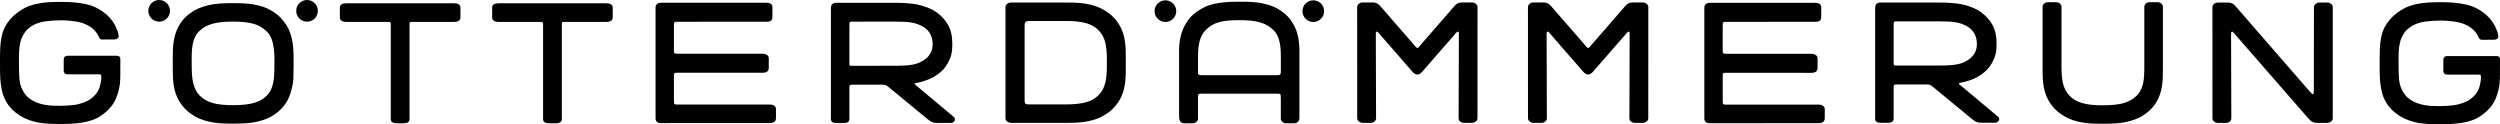
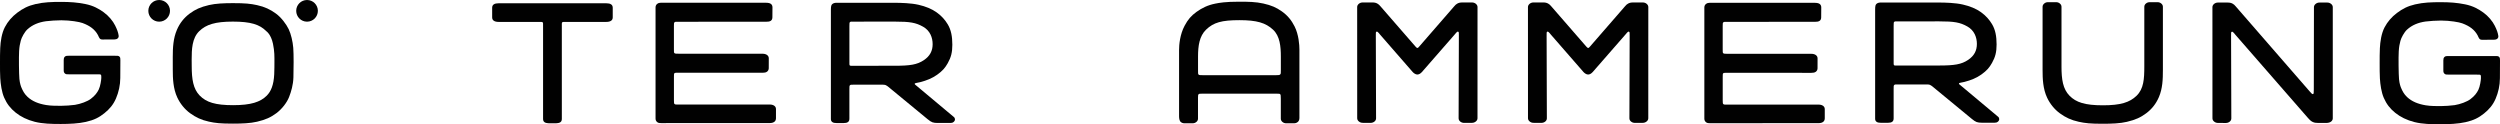
<svg xmlns="http://www.w3.org/2000/svg" version="1.1" id="Ebene_1" width="1020.993" height="50.746" viewBox="16 0 1020.993 50.746" overflow="visible" enable-background="new 16 0 1020.993 50.746" xml:space="preserve">
-   <path fill="#010101" d="M426.629,28.171V2.929c0-0.514,0.22-0.955,0.653-1.326c0.438-0.375,1.101-0.562,1.555-0.562  c0.451,0,17.37-0.018,22.351-0.018s7.141,0.227,9.834,0.816c3.092,0.68,5.361,1.756,7.668,3.434  c2.221,1.617,4.063,3.914,5.229,6.398c1.713,3.643,1.85,7.734,1.85,11.361v5.142c0,3.627-0.137,7.719-1.85,11.361  c-1.166,2.484-3.013,4.781-5.229,6.398c-2.307,1.678-4.576,2.754-7.668,3.434c-2.693,0.59-4.854,0.816-9.834,0.816  s-21.726-0.01-22.229-0.01c-0.507,0-1.233-0.195-1.675-0.57c-0.438-0.371-0.653-0.813-0.653-1.326V23.036 M434.854,8.99  c-0.354,0.334-0.375,0.792-0.404,1.532c-0.021,0.552,0,30.136,0,30.427c0,0.604,0.013,1.021,0.279,1.332  c0.24,0.279,0.646,0.359,1.385,0.359c0.408,0,15.008,0.002,15.008,0.002c7.271,0,10.947-1.168,13.644-3.914  c2.701-2.754,3.274-6.617,3.274-12.002V24.48c0-5.385-0.573-9.248-3.274-12.002c-2.693-2.746-6.369-3.914-13.644-3.914  c0,0-13.934-0.002-14.524-0.002C435.708,8.562,435.229,8.636,434.854,8.99z" />
  <path fill="#010101" d="M1012.901,8.394c-1.801,0-4.783,0.18-6.307,0.391c-2.939,0.416-5.5,1.41-7.605,3.348  c-1.096,1.006-2.356,3.307-2.664,4.543c-0.366,1.498-0.557,2.258-0.684,4.303c-0.146,2.338-0.066,9.473,0.115,11.369  c0.188,1.949,0.646,3.104,0.896,3.678c0.461,1.072,1.092,2.394,2.389,3.605c1.974,1.854,4.523,2.854,7.604,3.371  c2.029,0.346,4.438,0.324,6.188,0.324c1.375,0,4.251-0.174,5.628-0.389c2.332-0.373,5.059-1.396,6.438-2.435  c1.754-1.313,2.654-2.586,3.256-3.813c0.668-1.355,1.047-4.021,1.047-4.76c0-0.604,0.023-1.113-0.176-1.293  c-0.203-0.185-0.521-0.158-1.424-0.158l-11.777-0.021c-0.58,0-1.063,0.041-1.479-0.33c-0.425-0.366-0.49-0.813-0.49-1.313V24.65  c0-0.502,0.057-1.033,0.479-1.402c0.422-0.371,0.896-0.359,1.479-0.359h19.082c0.877,0.01,1.275-0.053,1.703,0.322  c0.383,0.336,0.396,0.729,0.396,1.512l-0.039,7.24c0,2.879-0.67,5.84-1.754,8.355c-1.102,2.543-2.59,4.295-4.731,6.027  c-2.146,1.729-4.209,2.791-7.564,3.547c-3.041,0.686-6.744,0.854-10.231,0.854c-3.813,0-7.322-0.063-10.658-0.898  c-3.057-0.768-5.721-2.078-7.832-3.787c-2.115-1.699-3.564-3.592-4.646-6.072c-1.021-2.336-1.438-5.424-1.598-7.961  c-0.104-1.889-0.098-3.924-0.098-6.09c0-2.164-0.008-4.229,0.088-6.212c0.127-2.705,0.604-6.059,1.92-8.561  c1.188-2.268,2.879-4.232,5.033-5.855c2.268-1.705,4.369-2.807,7.428-3.52c3.471-0.808,6.676-0.9,10.482-0.9  c3.698,0,6.663,0.219,9.918,0.876c3.223,0.654,5.424,1.869,7.467,3.348c2.094,1.518,3.74,3.539,4.678,5.402  c0.834,1.664,1.256,2.881,1.438,4.109c0.063,0.412-0.014,0.836-0.396,1.176c-0.354,0.313-0.854,0.422-1.33,0.422l-4.834,0.025  c-0.711,0.002-0.979-0.186-1.254-0.553c-0.324-0.428-0.268-0.59-0.615-1.227c-1.276-2.328-3.188-3.787-6.313-4.951  C1020.274,9.04,1016.478,8.394,1012.901,8.394z" />
  <path fill="#010101" d="M41.067,8.281c-1.801,0-4.78,0.18-6.307,0.391c-2.938,0.416-5.5,1.41-7.605,3.348  c-1.096,1.006-2.355,3.307-2.661,4.543c-0.367,1.498-0.56,2.258-0.687,4.303c-0.146,2.338-0.063,9.473,0.115,11.368  c0.188,1.949,0.646,3.103,0.896,3.679c0.461,1.071,1.093,2.392,2.39,3.604c1.972,1.854,4.522,2.854,7.604,3.371  c2.029,0.346,4.438,0.322,6.188,0.322c1.375,0,4.25-0.174,5.627-0.391c2.332-0.371,5.058-1.395,6.438-2.432  c1.754-1.314,2.654-2.586,3.256-3.813c0.668-1.355,1.05-4.021,1.05-4.762c0-0.604,0.021-1.111-0.179-1.293  c-0.203-0.185-0.52-0.156-1.424-0.156L43.99,30.344c-0.578,0-1.063,0.041-1.479-0.33c-0.425-0.369-0.49-0.812-0.49-1.313v-4.166  c0-0.502,0.057-1.033,0.479-1.402c0.42-0.371,0.896-0.359,1.479-0.359h19.082c0.877,0.01,1.276-0.053,1.703,0.322  c0.383,0.336,0.397,0.729,0.397,1.512l-0.039,7.242c0,2.879-0.671,5.84-1.756,8.354c-1.101,2.543-2.589,4.295-4.731,6.025  c-2.146,1.729-4.209,2.791-7.563,3.547c-3.041,0.688-6.744,0.854-10.233,0.854c-3.813,0-7.321-0.063-10.657-0.897  c-3.056-0.769-5.72-2.078-7.832-3.787c-2.115-1.697-3.563-3.592-4.646-6.07c-1.021-2.336-1.438-5.424-1.6-7.961  C15.993,30.025,16,27.991,16,25.825c0-2.164-0.006-4.232,0.089-6.215c0.127-2.705,0.605-6.059,1.92-8.561  c1.188-2.268,2.879-4.232,5.032-5.855c2.269-1.705,4.371-2.807,7.429-3.52c3.471-0.808,6.676-0.9,10.483-0.9  c3.698,0,6.664,0.219,9.918,0.876c3.222,0.654,5.422,1.869,7.466,3.348c2.094,1.518,3.741,3.539,4.678,5.402  c0.834,1.664,1.256,2.881,1.438,4.109c0.063,0.412-0.017,0.836-0.397,1.176c-0.354,0.313-0.854,0.422-1.33,0.422l-4.834,0.025  c-0.711,0.002-0.979-0.186-1.254-0.553c-0.324-0.428-0.267-0.59-0.615-1.227c-1.276-2.328-3.187-3.787-6.313-4.951  C48.44,8.927,44.644,8.281,41.067,8.281z" />
  <path fill="#010101" d="M721.481,42.725l37.221-0.006c0.688,0,1.367,0.146,1.867,0.52c0.5,0.375,0.662,0.859,0.662,1.373v3.677  c0,0.521-0.152,1.104-0.652,1.479s-1.098,0.521-1.959,0.524l-44.254,0.017c-0.813,0-1.258-0.064-1.696-0.451  c-0.474-0.406-0.619-0.904-0.619-1.426V3.054c0-0.518,0.174-1.064,0.67-1.438c0.5-0.373,0.908-0.451,1.396-0.459l42.938-0.004  c0.815,0,1.6,0.094,2.102,0.465c0.502,0.373,0.639,0.916,0.639,1.43l-0.03,3.973c0,0.516-0.088,1.086-0.595,1.463  c-0.497,0.375-1.25,0.428-1.936,0.428L721.88,8.924c-1.736,0.016-1.832-0.033-2.063,0.201c-0.256,0.254-0.268,0.336-0.271,1.469  v9.51c0,1.105-0.017,1.406,0.221,1.633c0.262,0.252,0.891,0.236,2.314,0.236l33.676,0.006c0.688,0,1.354,0.15,1.854,0.523  c0.502,0.377,0.678,0.855,0.678,1.367l-0.01,3.99c0,0.516-0.193,1.068-0.69,1.438c-0.498,0.375-1.146,0.449-1.841,0.449  l-34.063-0.01c-1.02-0.004-1.666-0.023-1.9,0.168c-0.25,0.199-0.231,0.771-0.231,1.648V41c0.01,0.979,0.021,1.277,0.231,1.498  C720.028,42.76,720.505,42.715,721.481,42.725z" />
  <path fill="#010101" d="M293.155,42.695l37.224-0.006c0.686,0,1.364,0.146,1.864,0.52c0.5,0.375,0.662,0.859,0.662,1.373v3.674  c0,0.518-0.149,1.104-0.649,1.477c-0.5,0.375-1.101,0.521-1.959,0.527l-44.254,0.014c-0.813,0-1.256-0.063-1.697-0.451  c-0.471-0.403-0.621-0.901-0.621-1.426V3.024c0-0.518,0.176-1.064,0.672-1.438c0.5-0.373,0.908-0.451,1.396-0.459l42.938-0.004  c0.818,0,1.6,0.094,2.102,0.465c0.502,0.373,0.64,0.916,0.64,1.43l-0.031,3.973c0,0.516-0.088,1.086-0.594,1.463  c-0.498,0.375-1.25,0.428-1.937,0.428l-35.352,0.012c-1.734,0.016-1.832-0.033-2.063,0.201c-0.257,0.254-0.269,0.336-0.271,1.469  v9.51c0,1.105-0.016,1.406,0.219,1.633c0.267,0.252,0.896,0.236,2.318,0.236l33.672,0.006c0.688,0,1.354,0.15,1.854,0.523  c0.502,0.377,0.681,0.855,0.681,1.367l-0.013,3.99c0,0.517-0.192,1.067-0.69,1.438c-0.498,0.375-1.146,0.447-1.838,0.447  l-34.063-0.008c-1.02-0.004-1.666-0.023-1.899,0.168c-0.25,0.199-0.234,0.771-0.234,1.646v9.447  c0.012,0.979,0.021,1.276,0.234,1.498C291.704,42.73,292.18,42.686,293.155,42.695z" />
  <path fill="#010101" d="M127.991,30.309c0.077-1.721,0.084-4.031,0.084-4.827c0-2.303,0.071-4.424-0.591-7.599  c-0.813-3.897-2.729-5.146-2.729-5.146c-2.695-2.746-6.371-3.914-13.646-3.914c-7.264,0-10.938,1.199-13.723,3.883  c-2.973,2.865-3.109,7.448-3.109,11.623c0,0.737,0.021,1.899,0.021,2.707c0,5.237,0.574,9.248,3.272,12.002  c2.693,2.746,6.369,3.914,13.644,3.914c7.264,0,11.123-1.282,13.723-3.884C126.64,37.366,127.782,34.76,127.991,30.309z   M134.067,39.609c-0.869,2.234-2.862,4.879-5.223,6.633c-2.221,1.652-4.33,2.635-7.873,3.467c-2.729,0.645-6.176,0.783-9.822,0.783  c-5.021,0-7.143-0.227-9.834-0.816c-3.094-0.68-5.36-1.756-7.668-3.434c-2.221-1.617-4.063-3.914-5.229-6.398  c-1.713-3.643-1.853-7.803-1.853-11.361c0-0.854-0.004-4.246-0.004-5.151c0-3.857,0.176-7.631,1.697-11.164  c1.16-2.697,2.865-4.879,5.223-6.633c2.224-1.652,4.33-2.635,7.873-3.467c2.73-0.645,6.179-0.783,9.822-0.783  c5.021,0,7.143,0.228,9.834,0.816c3.094,0.68,5.363,1.756,7.668,3.434c2.221,1.617,4.277,4.401,5.23,6.398  c0.95,1.997,1.651,5.028,1.862,7.617c0.213,2.589,0.158,9.021,0.063,12.059C135.739,34.637,134.935,37.374,134.067,39.609z" />
  <path fill="#010101" d="M897.115,0.889c0.601,0,1.113,0.188,1.556,0.563c0.438,0.371,0.651,0.813,0.651,1.326v25.755  c0,3.84-0.117,7.598-1.639,11.131c-1.16,2.697-2.865,4.88-5.223,6.633c-2.224,1.652-4.33,2.635-7.873,3.467  c-2.73,0.646-6.181,0.783-9.822,0.783c-5.021,0-7.146-0.227-9.834-0.816c-3.094-0.68-5.363-1.756-7.668-3.434  c-2.222-1.617-4.064-3.914-5.23-6.398c-1.713-3.643-1.85-7.731-1.85-11.358V2.778c0-0.515,0.221-0.955,0.656-1.326  c0.434-0.375,0.95-0.563,1.551-0.563h3.315c0.603,0,1.113,0.188,1.554,0.563c0.438,0.371,0.649,0.813,0.649,1.326V27.09  c0,5.385,0.576,9.248,3.277,12.002c2.693,2.746,6.369,3.914,13.641,3.914c7.267,0,10.938-1.199,13.726-3.883  c2.973-2.865,3.176-6.949,3.178-11.99V2.779c0-0.515,0.219-0.955,0.65-1.326c0.438-0.375,0.957-0.562,1.557-0.562h3.178V0.889  L897.115,0.889z" />
  <path fill="#010101" d="M265.626,1.819c-0.507-0.379-1.266-0.475-1.966-0.475h-20.8h-2.487h-20.797  c-0.703,0-1.459,0.096-1.969,0.475c-0.512,0.371-0.612,0.912-0.612,1.43v3.789c0,0.516,0.109,1.029,0.627,1.406  c0.506,0.375,1.251,0.502,1.954,0.502h15.979c1.411,0,1.806-0.047,2.046,0.162c0.229,0.201,0.188,0.535,0.185,1.93v37.396  c0,0.518,0.059,1.078,0.563,1.45c0.384,0.284,0.938,0.397,1.483,0.437c0.131,0.012,0.261,0.014,0.388,0.016  c0.047,0.001,0.097,0.005,0.146,0.005h0.008h2.483h0.011c0.047,0,0.097-0.004,0.145-0.005c0.129-0.002,0.258-0.003,0.387-0.016  c0.551-0.035,1.104-0.148,1.483-0.437c0.51-0.372,0.566-0.937,0.566-1.45V11.038c-0.008-1.395-0.047-1.729,0.182-1.93  c0.24-0.209,0.635-0.162,2.047-0.162h15.981c0.7,0,1.445-0.127,1.951-0.502c0.518-0.377,0.629-0.891,0.629-1.406V3.249  C266.242,2.731,266.138,2.19,265.626,1.819z" />
-   <path fill="#010101" d="M203.43,1.819c-0.507-0.379-1.263-0.475-1.966-0.475h-20.797h-2.49H157.38c-0.703,0-1.459,0.096-1.966,0.475  c-0.516,0.371-0.615,0.912-0.615,1.43v3.789c0,0.516,0.112,1.029,0.627,1.406c0.506,0.375,1.251,0.502,1.954,0.502h15.979  c1.412,0,1.81-0.047,2.047,0.162c0.229,0.201,0.188,0.535,0.185,1.93v37.396c0,0.518,0.058,1.078,0.563,1.45  c0.388,0.284,0.938,0.397,1.484,0.437c0.131,0.012,0.26,0.014,0.387,0.016c0.047,0.001,0.101,0.005,0.146,0.005h0.008h2.486h0.008  c0.047,0,0.097-0.004,0.144-0.005c0.129-0.002,0.261-0.003,0.391-0.016c0.548-0.035,1.101-0.148,1.48-0.437  c0.509-0.372,0.566-0.937,0.566-1.45V11.038c-0.005-1.395-0.044-1.729,0.182-1.93c0.24-0.209,0.634-0.162,2.046-0.162h15.982  c0.703,0,1.448-0.127,1.954-0.502c0.515-0.377,0.627-0.891,0.627-1.406V3.249C204.045,2.731,203.941,2.19,203.43,1.819z" />
  <path fill="#010101" d="M962.687,50.207c-0.961,0-1.479-0.092-2.113-0.373c-0.563-0.254-1.021-0.51-2.278-1.969L928.88,14.144  c-0.896-1.1-1.164-1.311-1.439-1.168c-0.301,0.156-0.293,0.443-0.275,1.699l0.101,33.662c0,0.519-0.203,0.961-0.65,1.336  c-0.453,0.371-1.008,0.554-1.625,0.554l-3.153-0.021c-0.613,0-1.146-0.188-1.603-0.563c-0.451-0.369-0.676-0.813-0.676-1.336  l-0.013-45.375c0-0.514,0.229-0.955,0.673-1.334c0.452-0.371,0.987-0.557,1.606-0.557h3.814c0.963,0,1.541,0.115,2.176,0.469  c0.527,0.301,0.752,0.517,1.289,1.142l30.066,34.571c0.84,1.004,1.186,1.319,1.487,1.194c0.271-0.112,0.293-0.487,0.293-1.965  l0.058-33.521c0-0.514,0.229-0.955,0.684-1.334c0.439-0.371,0.982-0.557,1.604-0.557h3.125c0.618,0,1.151,0.186,1.604,0.557  c0.453,0.379,0.674,0.82,0.674,1.334v45.375c0,0.514-0.221,0.957-0.67,1.332c-0.453,0.375-1.223,0.563-1.84,0.563L962.687,50.207  L962.687,50.207z" />
  <path fill="#010101" d="M544.704,10.784c-1.237-2.451-2.803-4.441-5.221-6.146c-2.265-1.596-4.267-2.467-7.563-3.207  c-3.062-0.687-6.156-0.736-9.806-0.736c-5.771,0-8.077,0.445-9.771,0.779c-3.104,0.613-5.479,1.799-7.653,3.355  c-2.238,1.602-3.541,3.146-4.896,5.684c-1.908,3.551-2.263,7.727-2.263,9.883v27.12c0,0.979,0.226,1.903,0.658,2.276  c0.435,0.371,0.946,0.556,1.549,0.556h3.317c0.601,0,1.115-0.185,1.556-0.556c0.437-0.373,0.651-0.817,0.651-1.328  c0,0,0-7.536,0-8.646c0-1.043,0.056-1.139,0.267-1.33c0.228-0.203,0.343-0.236,1.558-0.236c1.225,0,29.012,0,30.178,0  c1.168,0,1.353,0.027,1.563,0.227c0.205,0.201,0.256,0.578,0.256,1.855c0,1.275,0,8.135,0,8.135c0,0.51,0.224,0.955,0.652,1.328  c0.438,0.371,0.955,0.555,1.56,0.555h3.176c0.604,0,1.112-0.184,1.558-0.555c0.438-0.373,0.651-0.939,0.651-1.643v-27.93  C546.678,18.412,546.409,14.151,544.704,10.784z M537.198,30.701c-1.172,0-28.901,0-30.035,0c-1.131,0-1.396-0.012-1.653-0.234  c-0.263-0.232-0.236-0.688-0.236-1.713c0-1.195,0-5.693,0-5.693c0-4.346,0.556-8.307,3.271-10.934  c3.065-2.963,6.379-3.893,13.645-3.893c7.011,0,10.677,1.051,13.724,3.893c2.813,2.623,3.181,6.852,3.181,11.061  c0,0-0.002,4.246,0,5.43c0.01,1.211,0.01,1.487-0.256,1.771C538.557,30.666,538.281,30.701,537.198,30.701z" />
-   <circle fill="#010101" cx="491.953" cy="4.552" r="4.425" />
-   <circle fill="#010101" cx="552.345" cy="4.552" r="4.425" />
  <circle fill="#010101" cx="81.003" cy="4.425" r="4.425" />
  <circle fill="#010101" cx="141.393" cy="4.425" r="4.425" />
  <path fill="#010101" d="M662.692,29.415c0.447,0.485,1.166,1,1.854,1.019c0.606,0.018,1.266-0.313,1.895-0.998  c0.854-0.93,13.391-15.333,13.391-15.333c0.896-1.1,1.164-1.311,1.441-1.168c0.299,0.156,0.293,0.443,0.275,1.699l-0.103,33.662  c0,0.521,0.205,0.961,0.652,1.336c0.453,0.371,1.008,0.556,1.625,0.556l3.154-0.021c0.612,0,1.146-0.188,1.602-0.563  c0.451-0.369,0.676-0.814,0.676-1.336l0.013-45.375c0-0.514-0.229-0.955-0.672-1.334c-0.453-0.371-0.99-0.557-1.607-0.557h-3.814  c-0.963,0-1.541,0.115-2.176,0.469c-0.527,0.301-0.752,0.519-1.289,1.144c0,0-13.938,16.024-14.256,16.392  c-0.32,0.367-0.494,0.571-0.713,0.571c-0.281,0-0.484-0.203-0.805-0.565c-0.318-0.362-14.265-16.396-14.265-16.396  c-0.537-0.625-0.762-0.842-1.289-1.144C647.649,1.115,647.071,1,646.108,1h-3.813c-0.619,0-1.156,0.186-1.609,0.557  c-0.441,0.379-0.672,0.82-0.672,1.334l0.012,45.376c0,0.521,0.227,0.967,0.676,1.336c0.453,0.373,0.986,0.562,1.604,0.562  l3.153,0.021c0.615,0,1.173-0.183,1.625-0.554c0.445-0.375,0.65-0.817,0.65-1.336l-0.1-33.662c-0.021-1.256-0.023-1.543,0.272-1.699  c0.277-0.143,0.552,0.068,1.439,1.168L662.692,29.415" />
  <path fill="#010101" d="M592.942,29.415c0.447,0.485,1.166,1,1.854,1.019c0.606,0.018,1.266-0.313,1.895-0.998  c0.854-0.93,13.391-15.333,13.391-15.333c0.896-1.1,1.164-1.311,1.441-1.168c0.299,0.156,0.293,0.443,0.275,1.699l-0.103,33.662  c0,0.521,0.205,0.961,0.652,1.336c0.453,0.371,1.008,0.556,1.625,0.556l3.154-0.021c0.612,0,1.146-0.188,1.602-0.563  c0.451-0.369,0.676-0.814,0.676-1.336l0.013-45.375c0-0.514-0.229-0.955-0.672-1.334c-0.453-0.371-0.99-0.557-1.607-0.557h-3.814  c-0.963,0-1.541,0.115-2.176,0.469c-0.527,0.301-0.752,0.519-1.289,1.144c0,0-13.938,16.024-14.256,16.392  c-0.32,0.367-0.494,0.571-0.713,0.571c-0.281,0-0.484-0.203-0.805-0.565c-0.318-0.362-14.265-16.396-14.265-16.396  c-0.537-0.625-0.762-0.842-1.289-1.144C577.899,1.115,577.321,1,576.358,1h-3.813c-0.619,0-1.156,0.186-1.609,0.557  c-0.441,0.379-0.672,0.82-0.672,1.334l0.012,45.376c0,0.521,0.227,0.967,0.676,1.336c0.453,0.373,0.986,0.562,1.604,0.562  l3.153,0.021c0.615,0,1.173-0.183,1.625-0.554c0.445-0.375,0.65-0.817,0.65-1.336l-0.1-33.662c-0.021-1.256-0.023-1.543,0.272-1.699  c0.277-0.143,0.552,0.068,1.439,1.168L592.942,29.415" />
  <path fill="#010101" d="M832.044,47.703c-4.142-3.439-14.41-12.044-15.498-12.967c-0.224-0.184-0.556-0.389-0.519-0.608  c0.029-0.188,0.236-0.271,0.558-0.325c0.608-0.107,1.188-0.229,1.713-0.361c2.645-0.683,4.903-1.598,6.887-3.014  c2.242-1.607,3.24-2.794,4.342-4.733c1.361-2.416,1.873-4.433,1.873-7.526c0-3.345-0.492-6.025-1.873-8.328  c-1.047-1.742-2.455-3.406-4.52-4.884c-1.994-1.424-4.494-2.439-7.394-3.104c-3.075-0.705-7.125-0.82-10.088-0.82h-23.459  c-0.606,0-1.217,0.125-1.666,0.5C781.948,1.91,781.8,2.41,781.8,3.994v44.447c0,0.422,0.063,0.888,0.521,1.261  c0.443,0.375,1.138,0.442,1.746,0.442h3.021c0.614,0,1.299-0.08,1.747-0.455c0.455-0.373,0.521-0.918,0.521-1.438V36.439  c0.021-1.234-0.035-1.484,0.262-1.742c0.287-0.248,0.429-0.213,1.938-0.213h11.318c0,0,0.887-0.016,1.346,0.188  c0.481,0.222,1,0.656,1,0.656l16.065,13.233c0.806,0.67,1.438,1.086,1.988,1.285c0.521,0.19,1.264,0.272,2.072,0.272h5.295  c0.521,0,0.896-0.099,1.271-0.401c0.375-0.308,0.563-0.668,0.563-1.093C832.478,48.307,832.323,47.934,832.044,47.703z   M789.524,26.618c-0.197-0.177-0.168-0.603-0.162-1.873V10.508c-0.004-1.261,0.027-1.384,0.26-1.598  c0.236-0.223,0.478-0.184,1.808-0.172l16.522-0.012c6.188,0.002,8.521,0.41,11.498,2.082c2.92,1.639,3.906,4.535,3.906,7.131  c0,2.666-1.037,4.809-3.574,6.521c-2.768,1.858-5.645,2.295-11.916,2.295l-16.19,0.013C789.99,26.781,789.722,26.807,789.524,26.618  z" />
  <path fill="#010101" d="M405.574,47.805c-4.139-3.438-14.407-12.045-15.499-12.967c-0.221-0.186-0.552-0.389-0.516-0.609  c0.03-0.188,0.236-0.271,0.555-0.326c0.612-0.104,1.189-0.228,1.714-0.358c2.646-0.685,4.906-1.601,6.889-3.017  c2.239-1.604,3.238-2.793,4.343-4.729c1.36-2.416,1.872-4.433,1.872-7.526c0-3.345-0.492-6.025-1.872-8.328  c-1.047-1.742-2.456-3.406-4.521-4.884c-1.99-1.424-4.49-2.439-7.39-3.104c-3.077-0.705-7.126-0.82-10.089-0.82h-23.458  c-0.61,0-1.217,0.125-1.667,0.5c-0.452,0.377-0.604,0.877-0.604,2.461v44.447c0,0.422,0.063,0.89,0.521,1.263  c0.443,0.375,1.137,0.441,1.747,0.441h3.021c0.616,0,1.299-0.08,1.747-0.455c0.457-0.373,0.521-0.919,0.521-1.438V36.54  c0.021-1.233-0.034-1.483,0.262-1.742c0.287-0.248,0.427-0.213,1.938-0.213h11.317c0,0,0.886-0.017,1.344,0.19  c0.484,0.22,1,0.656,1,0.656l16.069,13.233c0.803,0.67,1.438,1.086,1.99,1.285c0.521,0.188,1.262,0.271,2.071,0.271h5.295  c0.521,0,0.896-0.098,1.271-0.402c0.375-0.307,0.563-0.668,0.563-1.092C406.009,48.408,405.855,48.035,405.574,47.805z   M363.056,26.719c-0.197-0.176-0.168-0.602-0.162-1.873V10.609c-0.004-1.261,0.027-1.384,0.261-1.598  c0.235-0.223,0.477-0.184,1.804-0.172l16.525-0.012c6.188,0.002,8.521,0.41,11.498,2.082c2.92,1.639,3.906,4.535,3.906,7.131  c0,2.666-1.037,4.809-3.574,6.521c-2.767,1.858-5.645,2.294-11.915,2.294l-16.194,0.013  C363.524,26.882,363.254,26.908,363.056,26.719z" />
</svg>